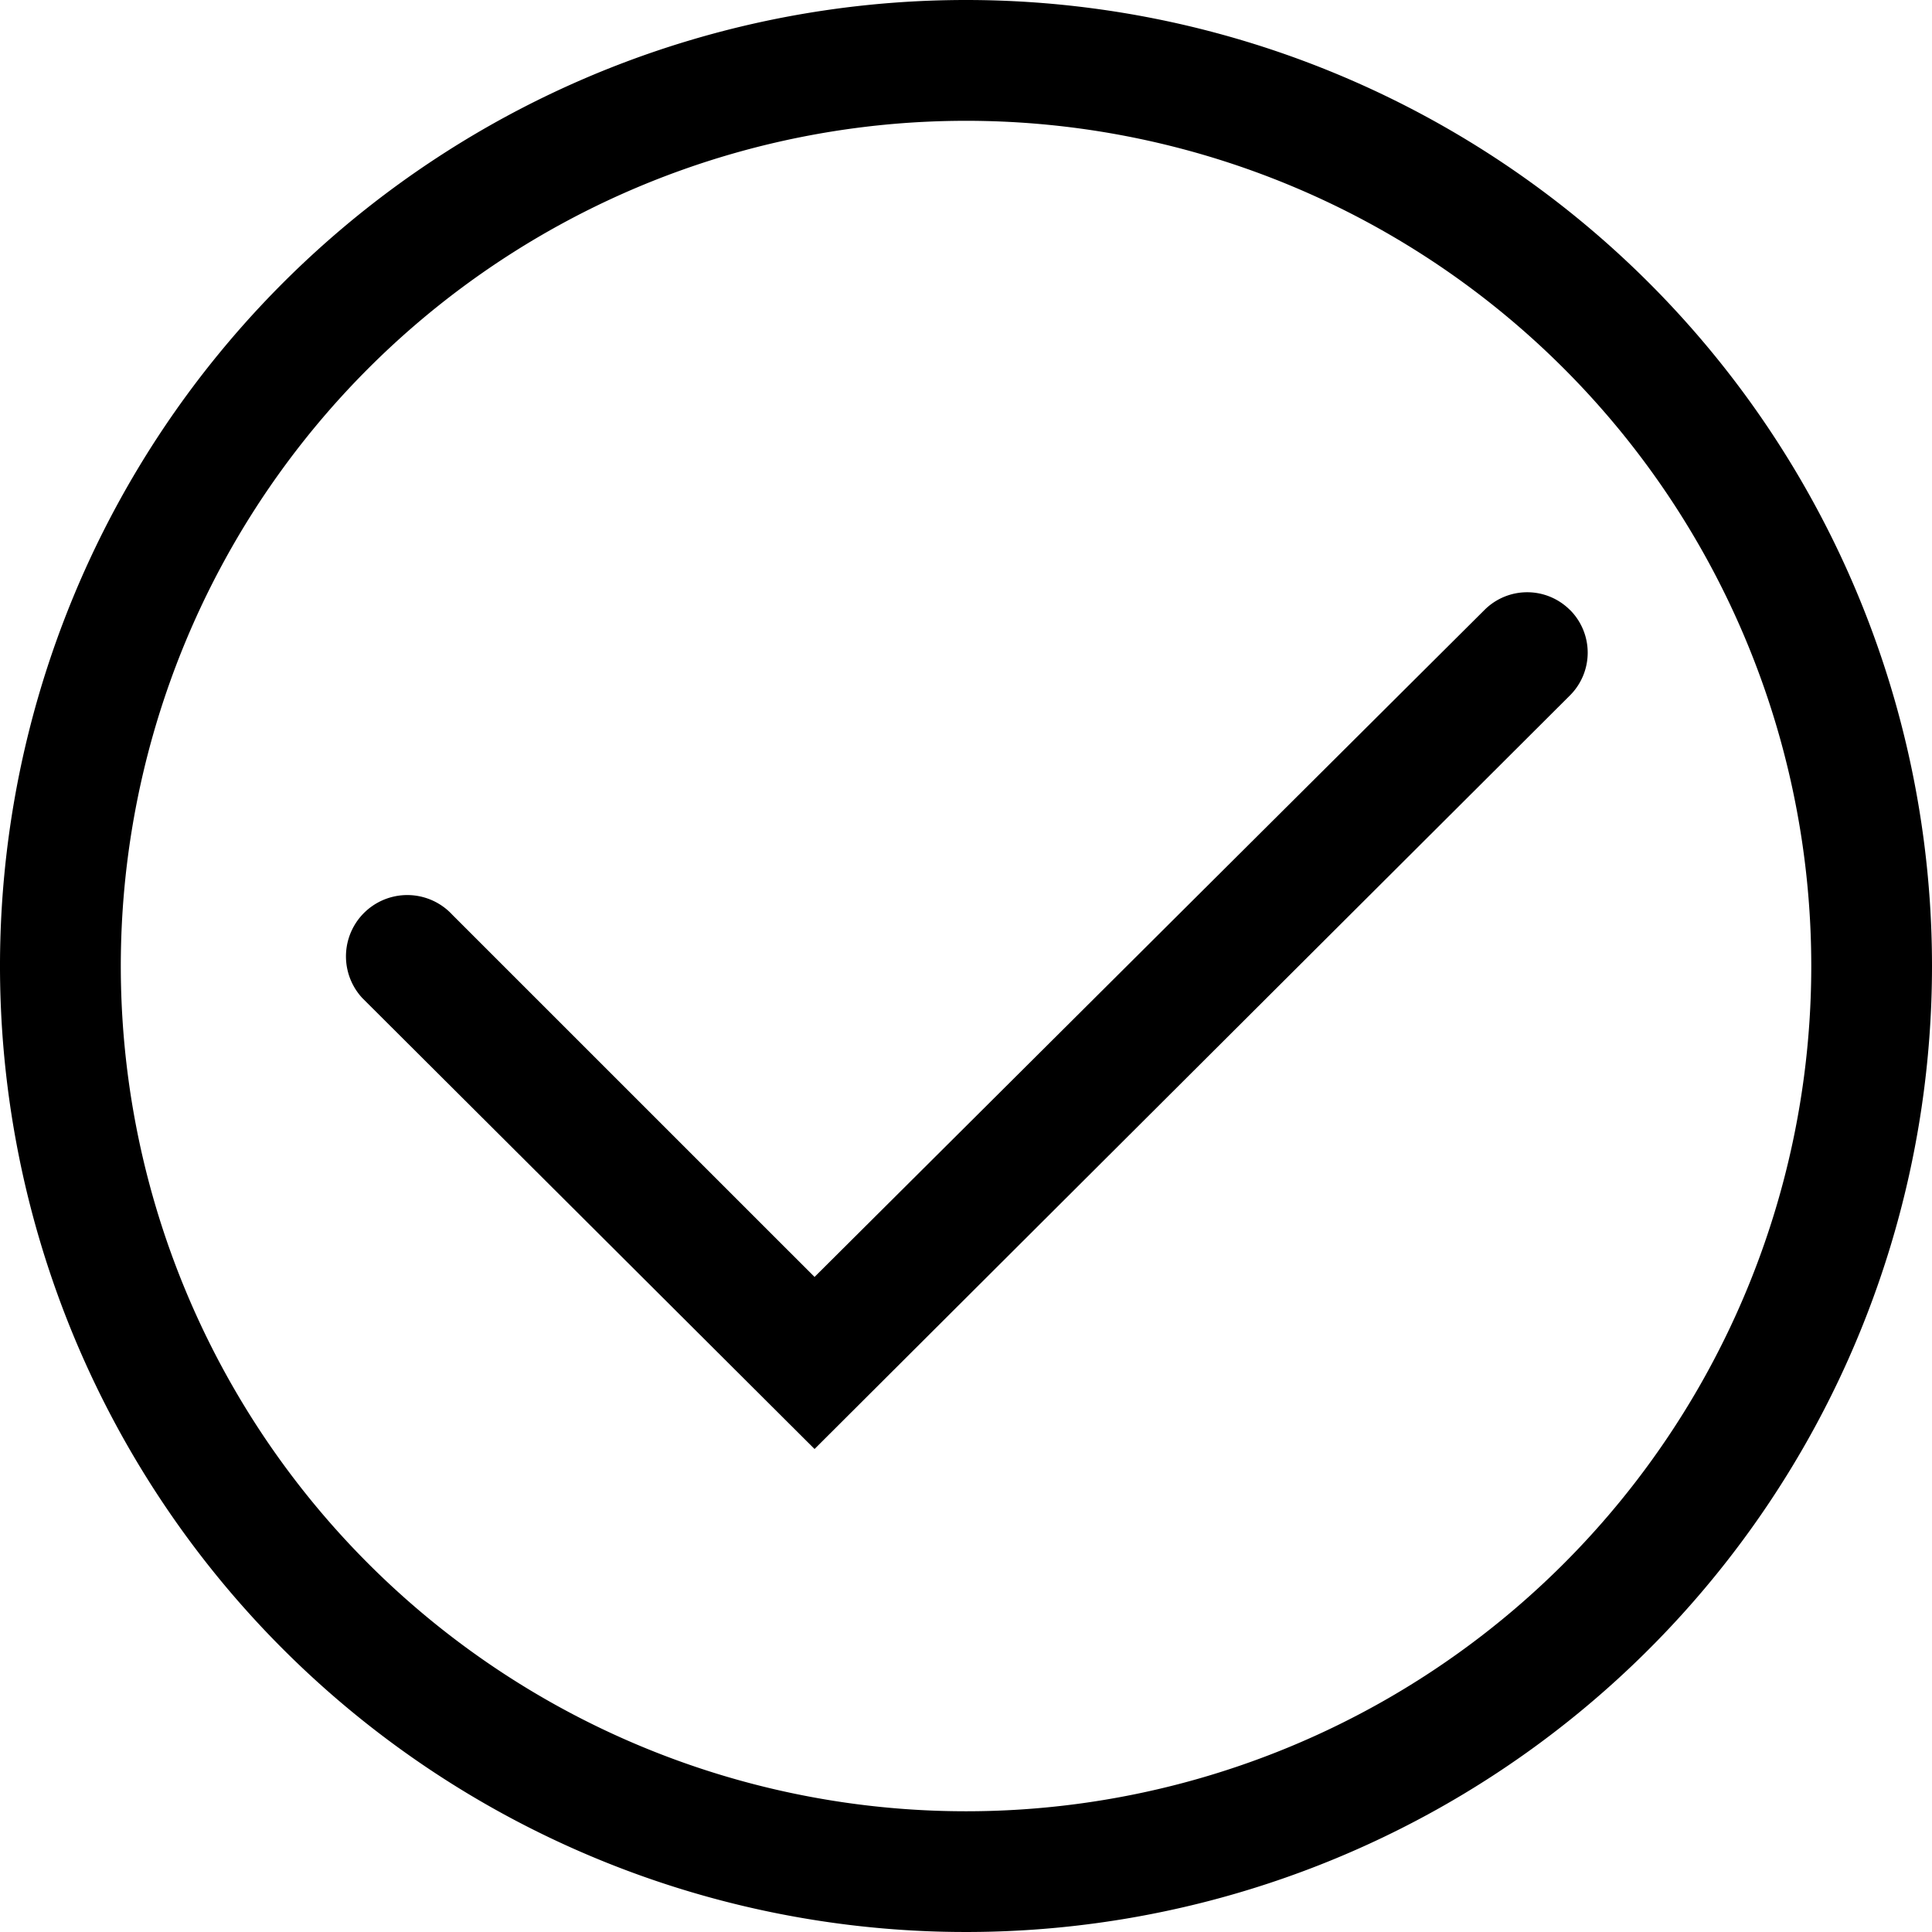
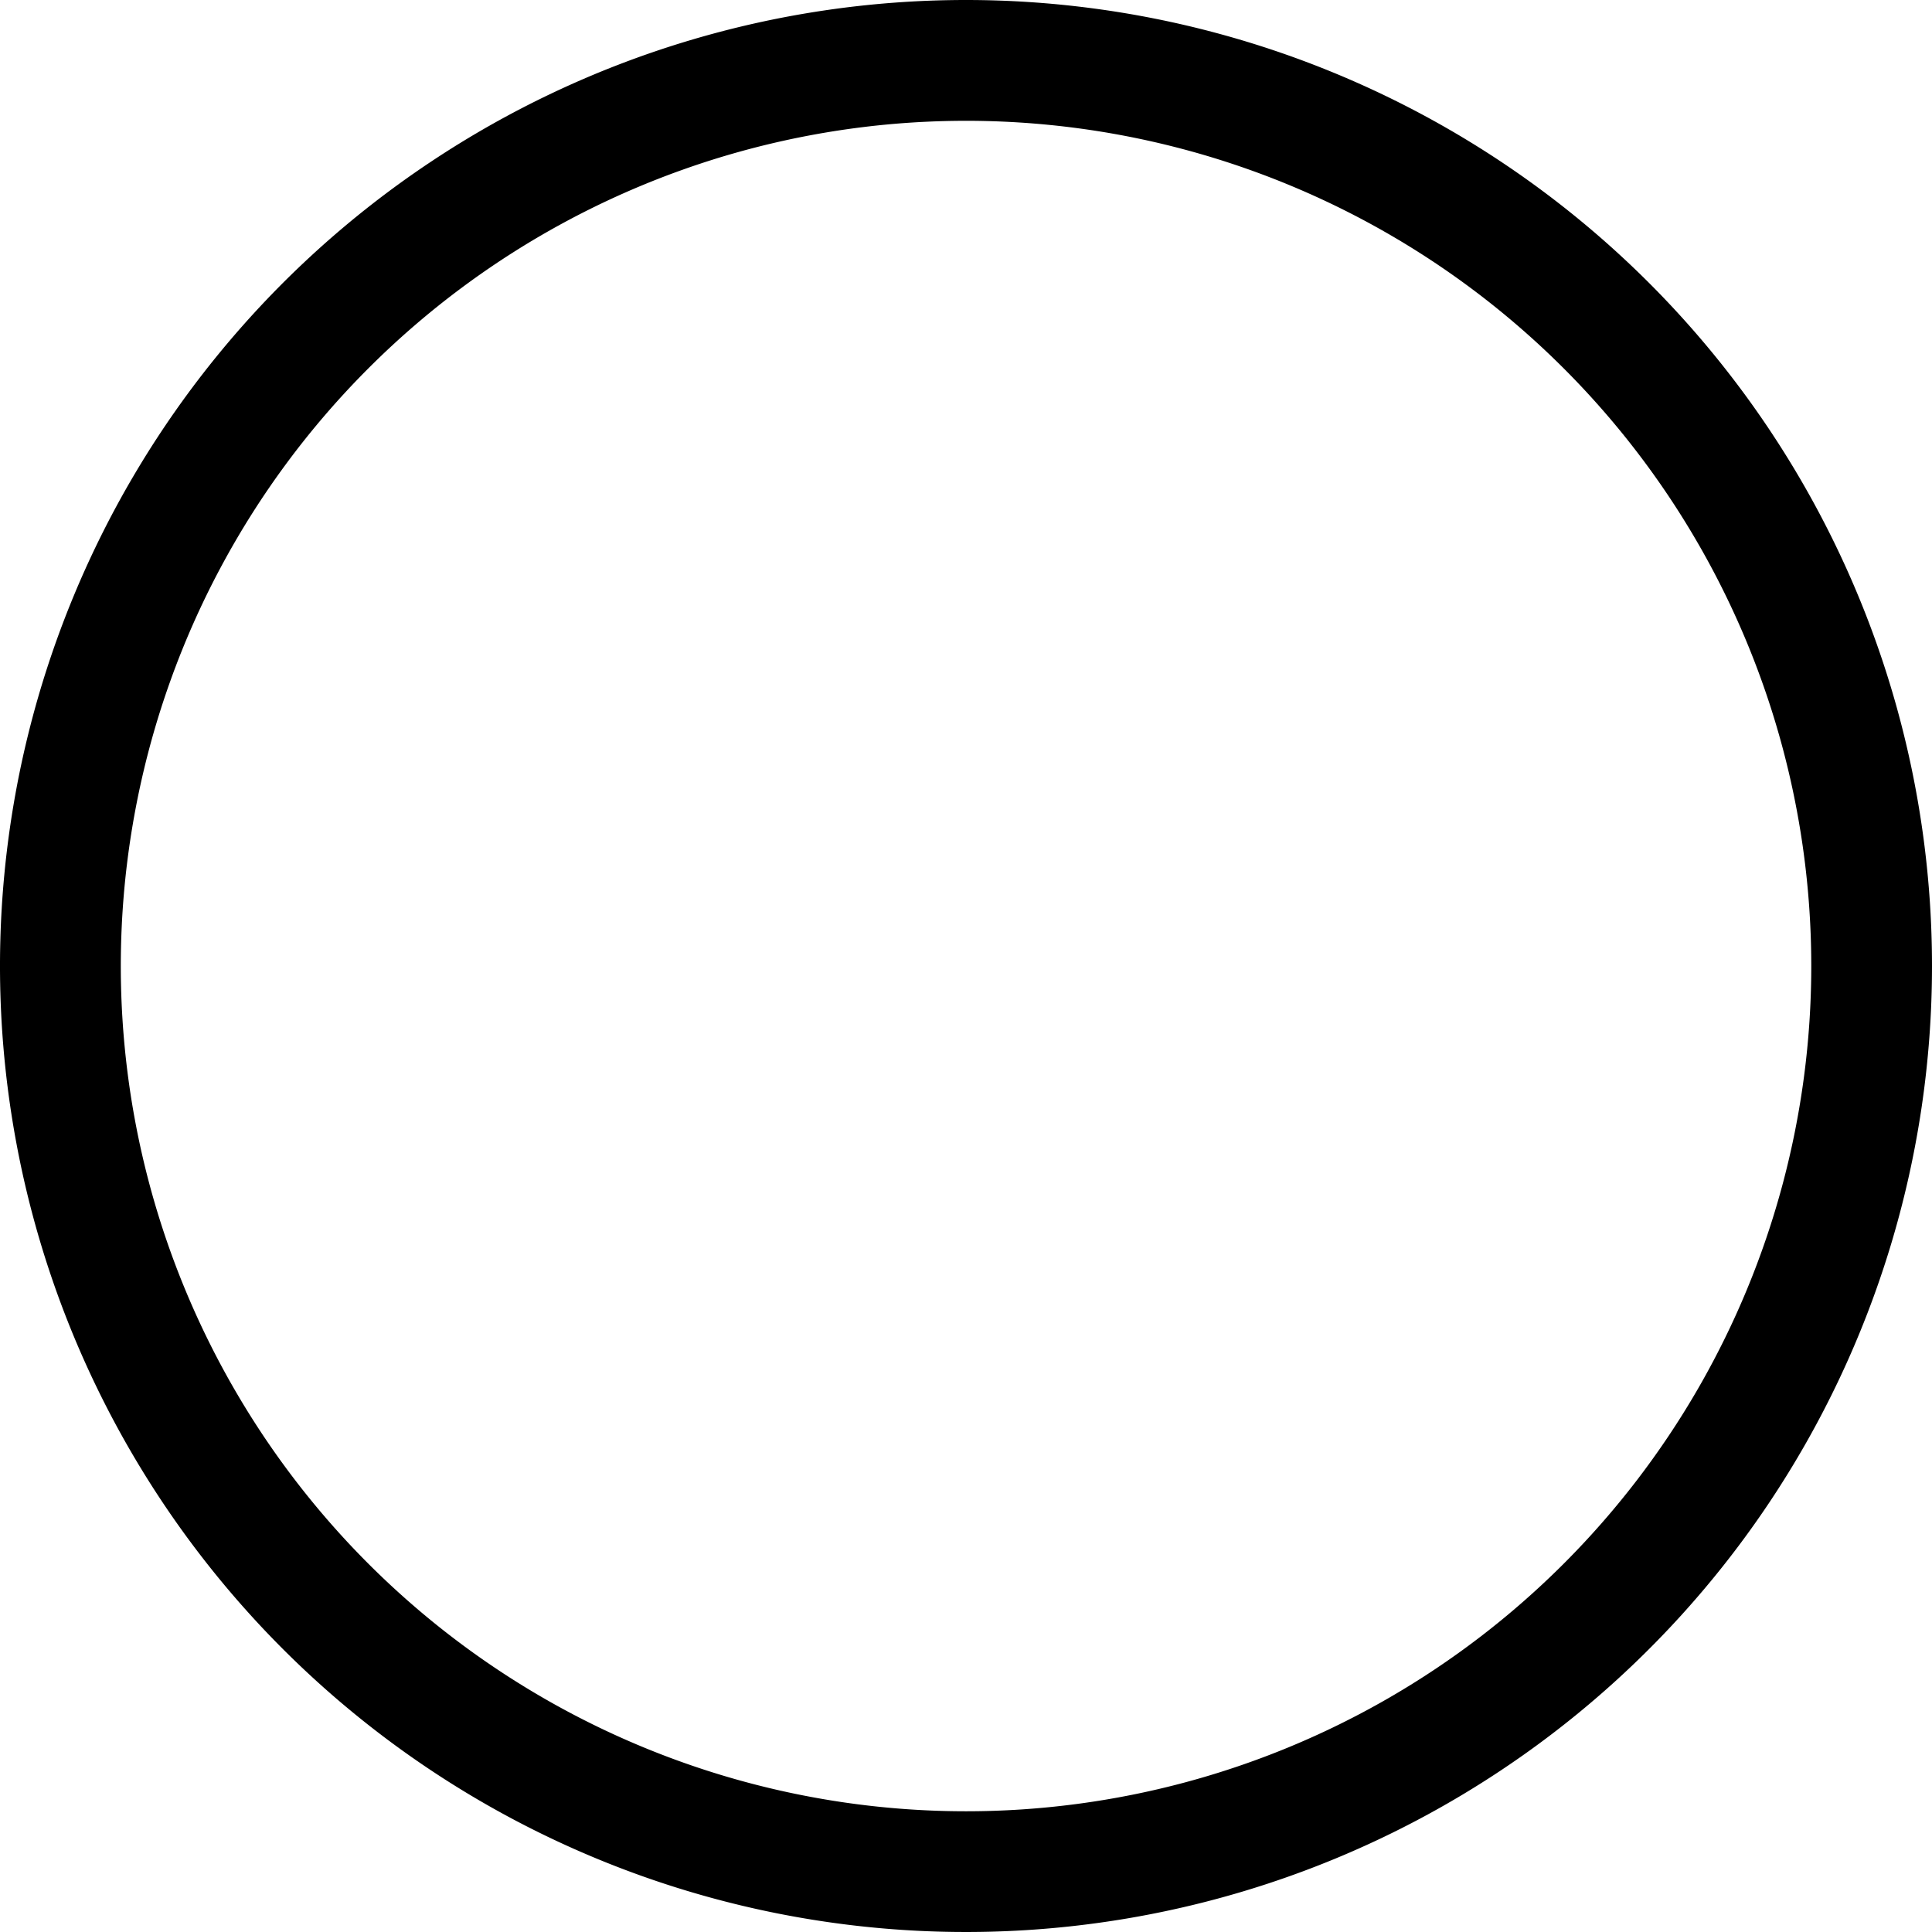
<svg xmlns="http://www.w3.org/2000/svg" width="51" height="51" viewBox="0 0 51 51">
  <g id="success-standard-line" transform="translate(-2 -2)">
    <path id="Path_1246" data-name="Path 1246" d="M27.5,2A25.5,25.5,0,1,0,53,27.5,25.5,25.5,0,0,0,27.5,2Zm0,47.813A22.312,22.312,0,1,1,49.813,27.5,22.312,22.312,0,0,1,27.5,49.813Z" />
-     <path id="Path_1247" data-name="Path 1247" d="M40.036,12.273a1.594,1.594,0,0,0-2.247,0L20.1,29.884l-9.563-9.562a1.618,1.618,0,0,0-2.375,2.2L20.1,34.426l19.938-19.89a1.594,1.594,0,0,0,0-2.263Z" transform="translate(3.402 5.824)" />
  </g>
</svg>